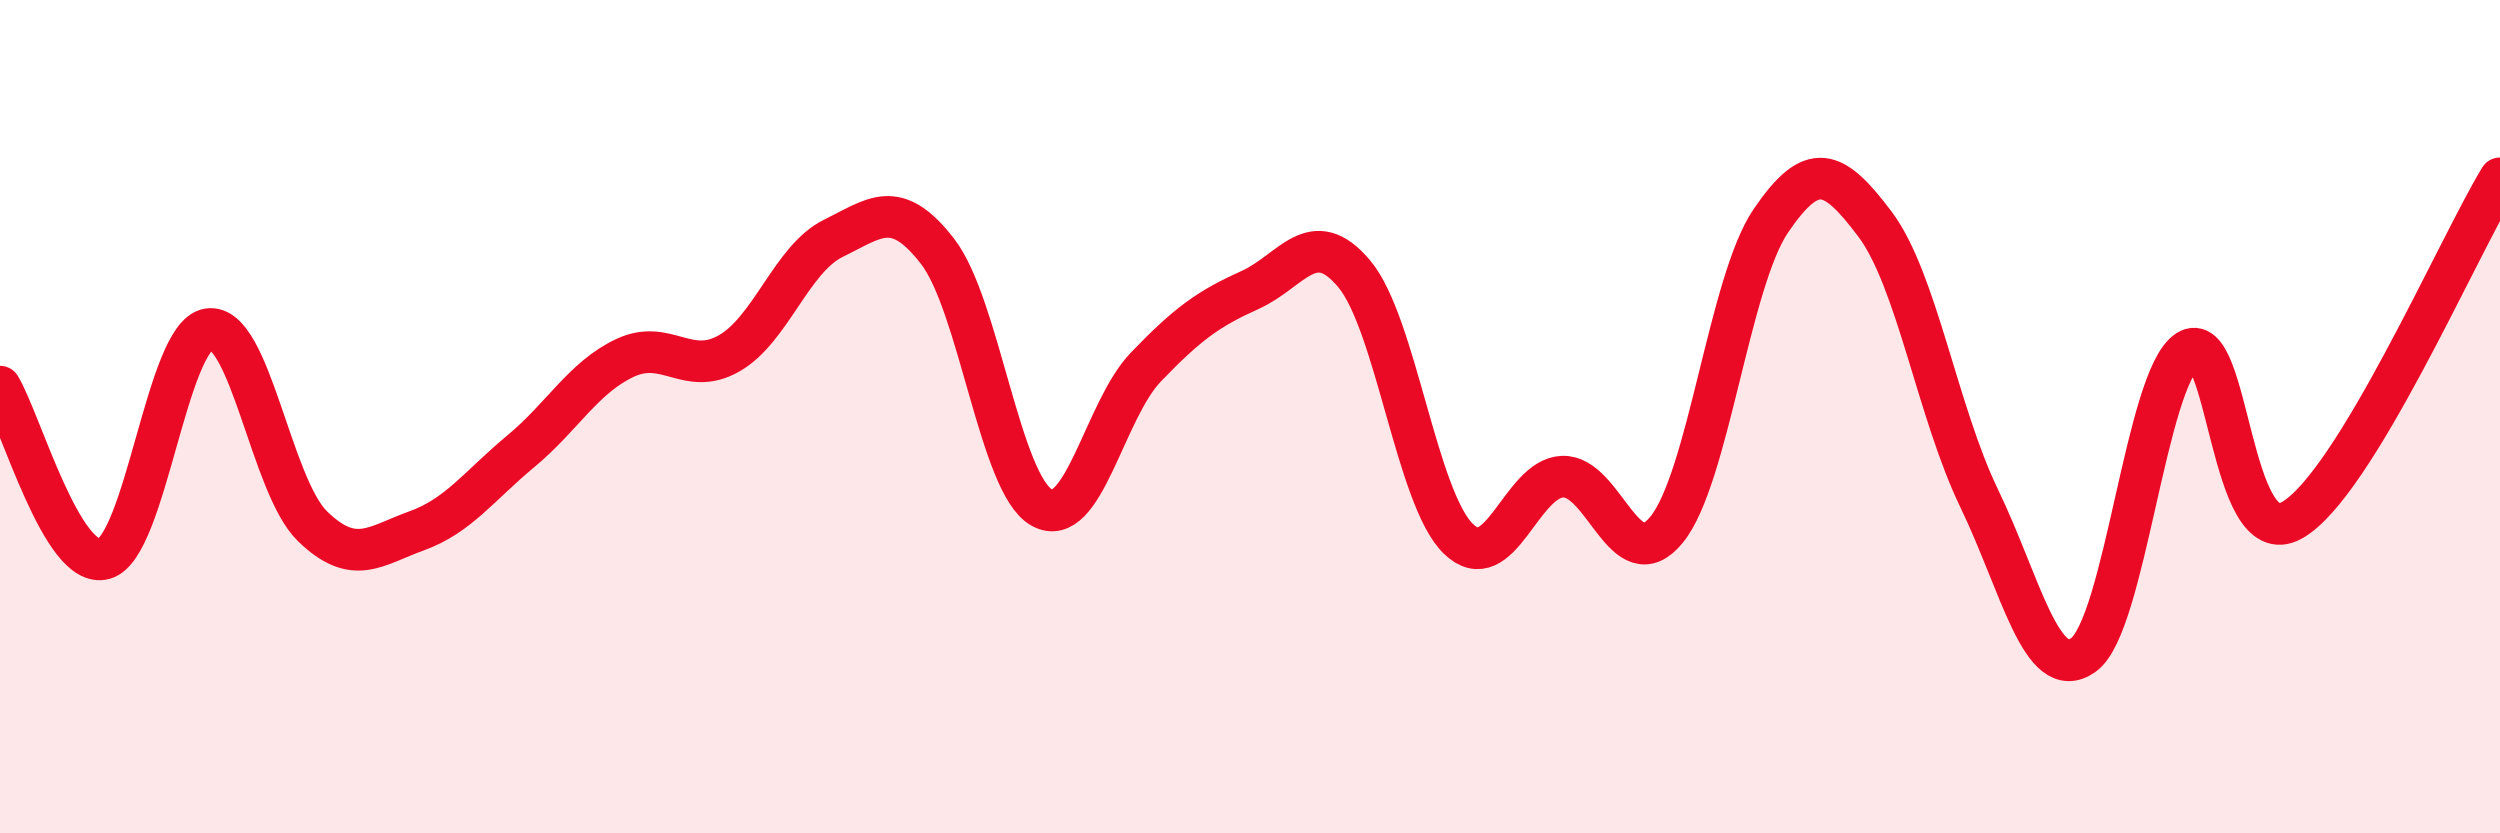
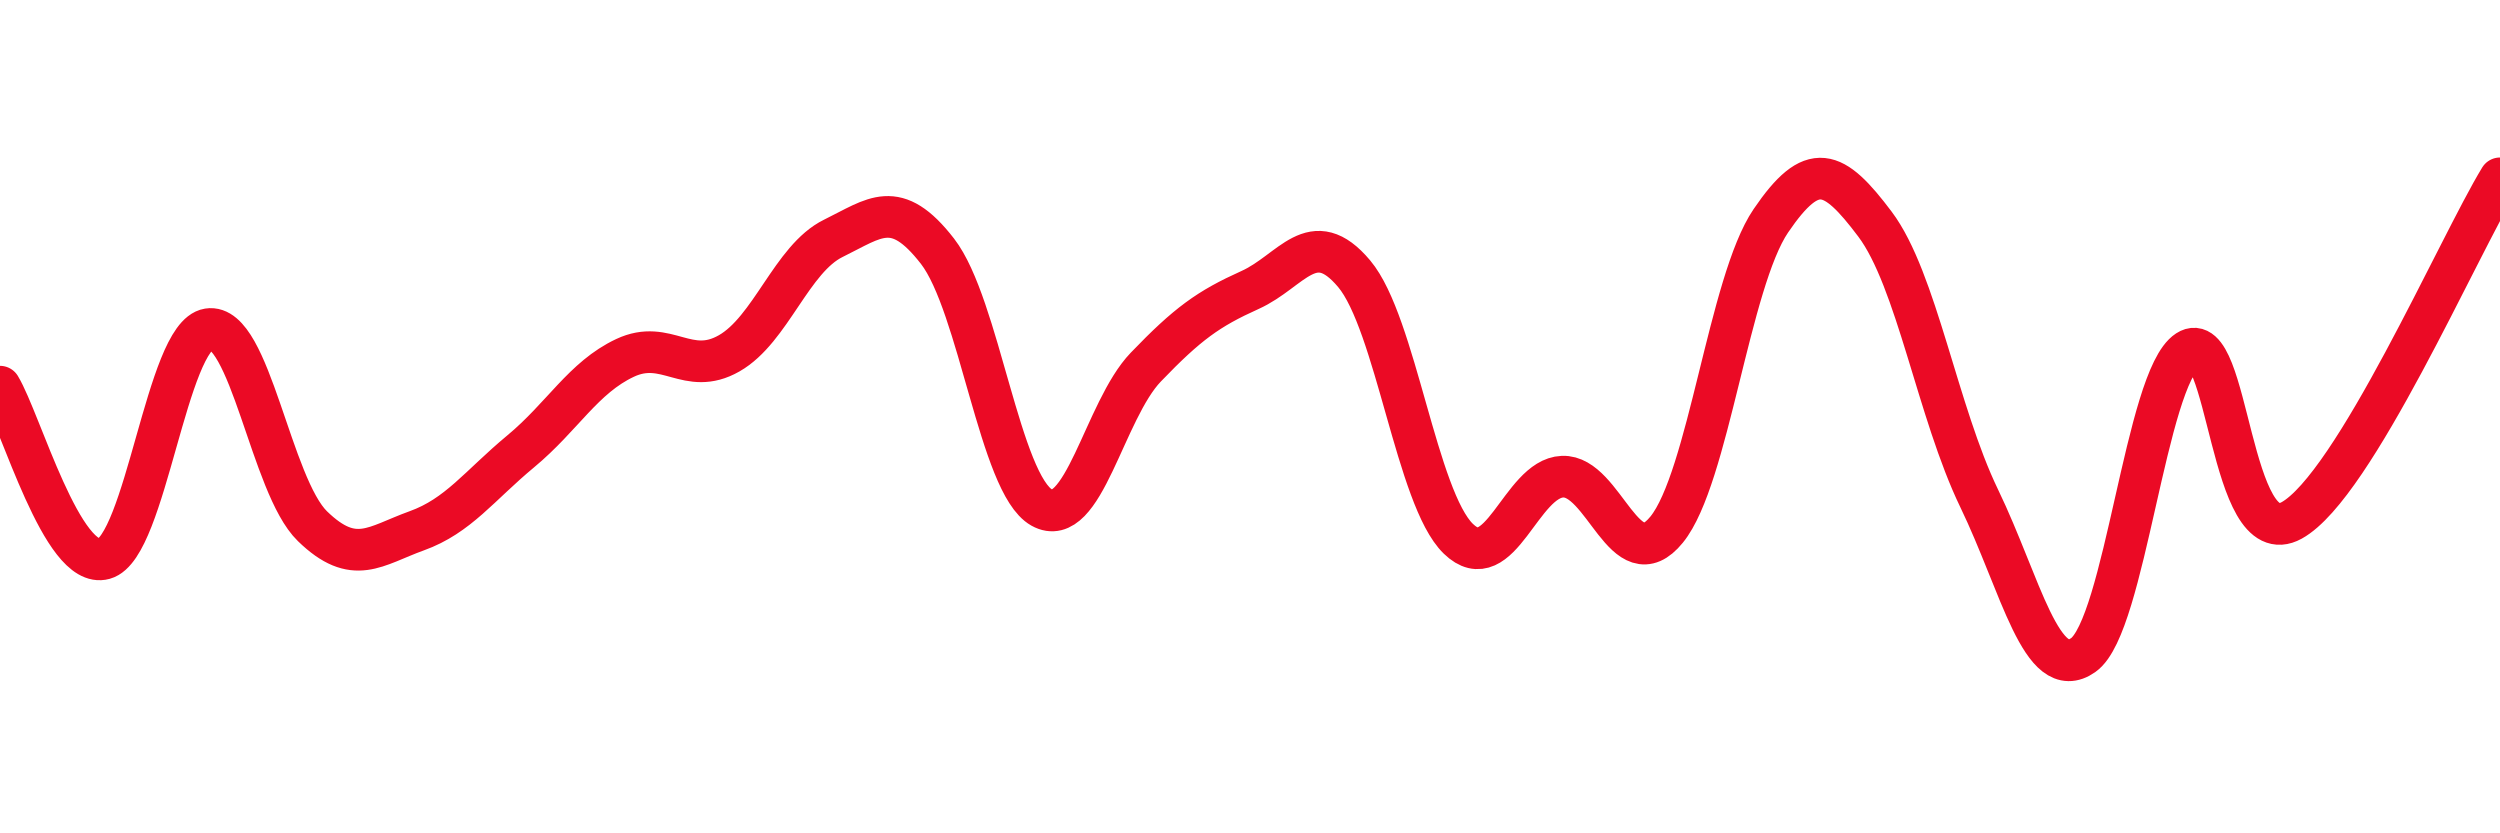
<svg xmlns="http://www.w3.org/2000/svg" width="60" height="20" viewBox="0 0 60 20">
-   <path d="M 0,9.28 C 0.5,10.11 1.5,13.69 2.5,13.41 C 3.5,13.13 4,8.06 5,7.9 C 6,7.74 6.5,11.66 7.5,12.63 C 8.5,13.6 9,13.1 10,12.74 C 11,12.38 11.5,11.66 12.5,10.83 C 13.5,10 14,9.06 15,8.59 C 16,8.12 16.5,9.05 17.5,8.48 C 18.5,7.91 19,6.21 20,5.72 C 21,5.23 21.5,4.74 22.5,6.03 C 23.5,7.32 24,11.62 25,12.18 C 26,12.74 26.5,9.85 27.5,8.81 C 28.5,7.77 29,7.41 30,6.96 C 31,6.51 31.5,5.38 32.5,6.57 C 33.5,7.76 34,11.96 35,12.93 C 36,13.9 36.5,11.48 37.5,11.44 C 38.5,11.4 39,13.94 40,12.71 C 41,11.48 41.5,6.77 42.5,5.3 C 43.5,3.83 44,4.05 45,5.38 C 46,6.71 46.5,9.89 47.5,11.96 C 48.5,14.03 49,16.43 50,15.72 C 51,15.01 51.5,9.07 52.5,8.42 C 53.5,7.77 53.5,13.32 55,12.49 C 56.5,11.66 59,5.92 60,4.28L60 20L0 20Z" fill="#EB0A25" opacity="0.1" stroke-linecap="round" stroke-linejoin="round" />
  <path d="M 0,9.28 C 0.5,10.11 1.5,13.69 2.5,13.41 C 3.5,13.13 4,8.06 5,7.9 C 6,7.74 6.5,11.66 7.5,12.63 C 8.5,13.6 9,13.1 10,12.74 C 11,12.38 11.5,11.66 12.5,10.83 C 13.5,10 14,9.06 15,8.59 C 16,8.12 16.5,9.05 17.5,8.48 C 18.5,7.91 19,6.21 20,5.72 C 21,5.23 21.5,4.74 22.5,6.03 C 23.5,7.32 24,11.62 25,12.18 C 26,12.74 26.5,9.85 27.5,8.81 C 28.5,7.77 29,7.41 30,6.96 C 31,6.51 31.5,5.38 32.5,6.57 C 33.5,7.76 34,11.96 35,12.93 C 36,13.9 36.5,11.48 37.5,11.44 C 38.5,11.4 39,13.94 40,12.71 C 41,11.48 41.5,6.77 42.5,5.3 C 43.5,3.83 44,4.05 45,5.38 C 46,6.71 46.5,9.89 47.5,11.96 C 48.5,14.03 49,16.43 50,15.72 C 51,15.01 51.5,9.07 52.5,8.42 C 53.5,7.77 53.5,13.32 55,12.49 C 56.5,11.66 59,5.92 60,4.28" stroke="#EB0A25" stroke-width="1" fill="none" stroke-linecap="round" stroke-linejoin="round" />
</svg>